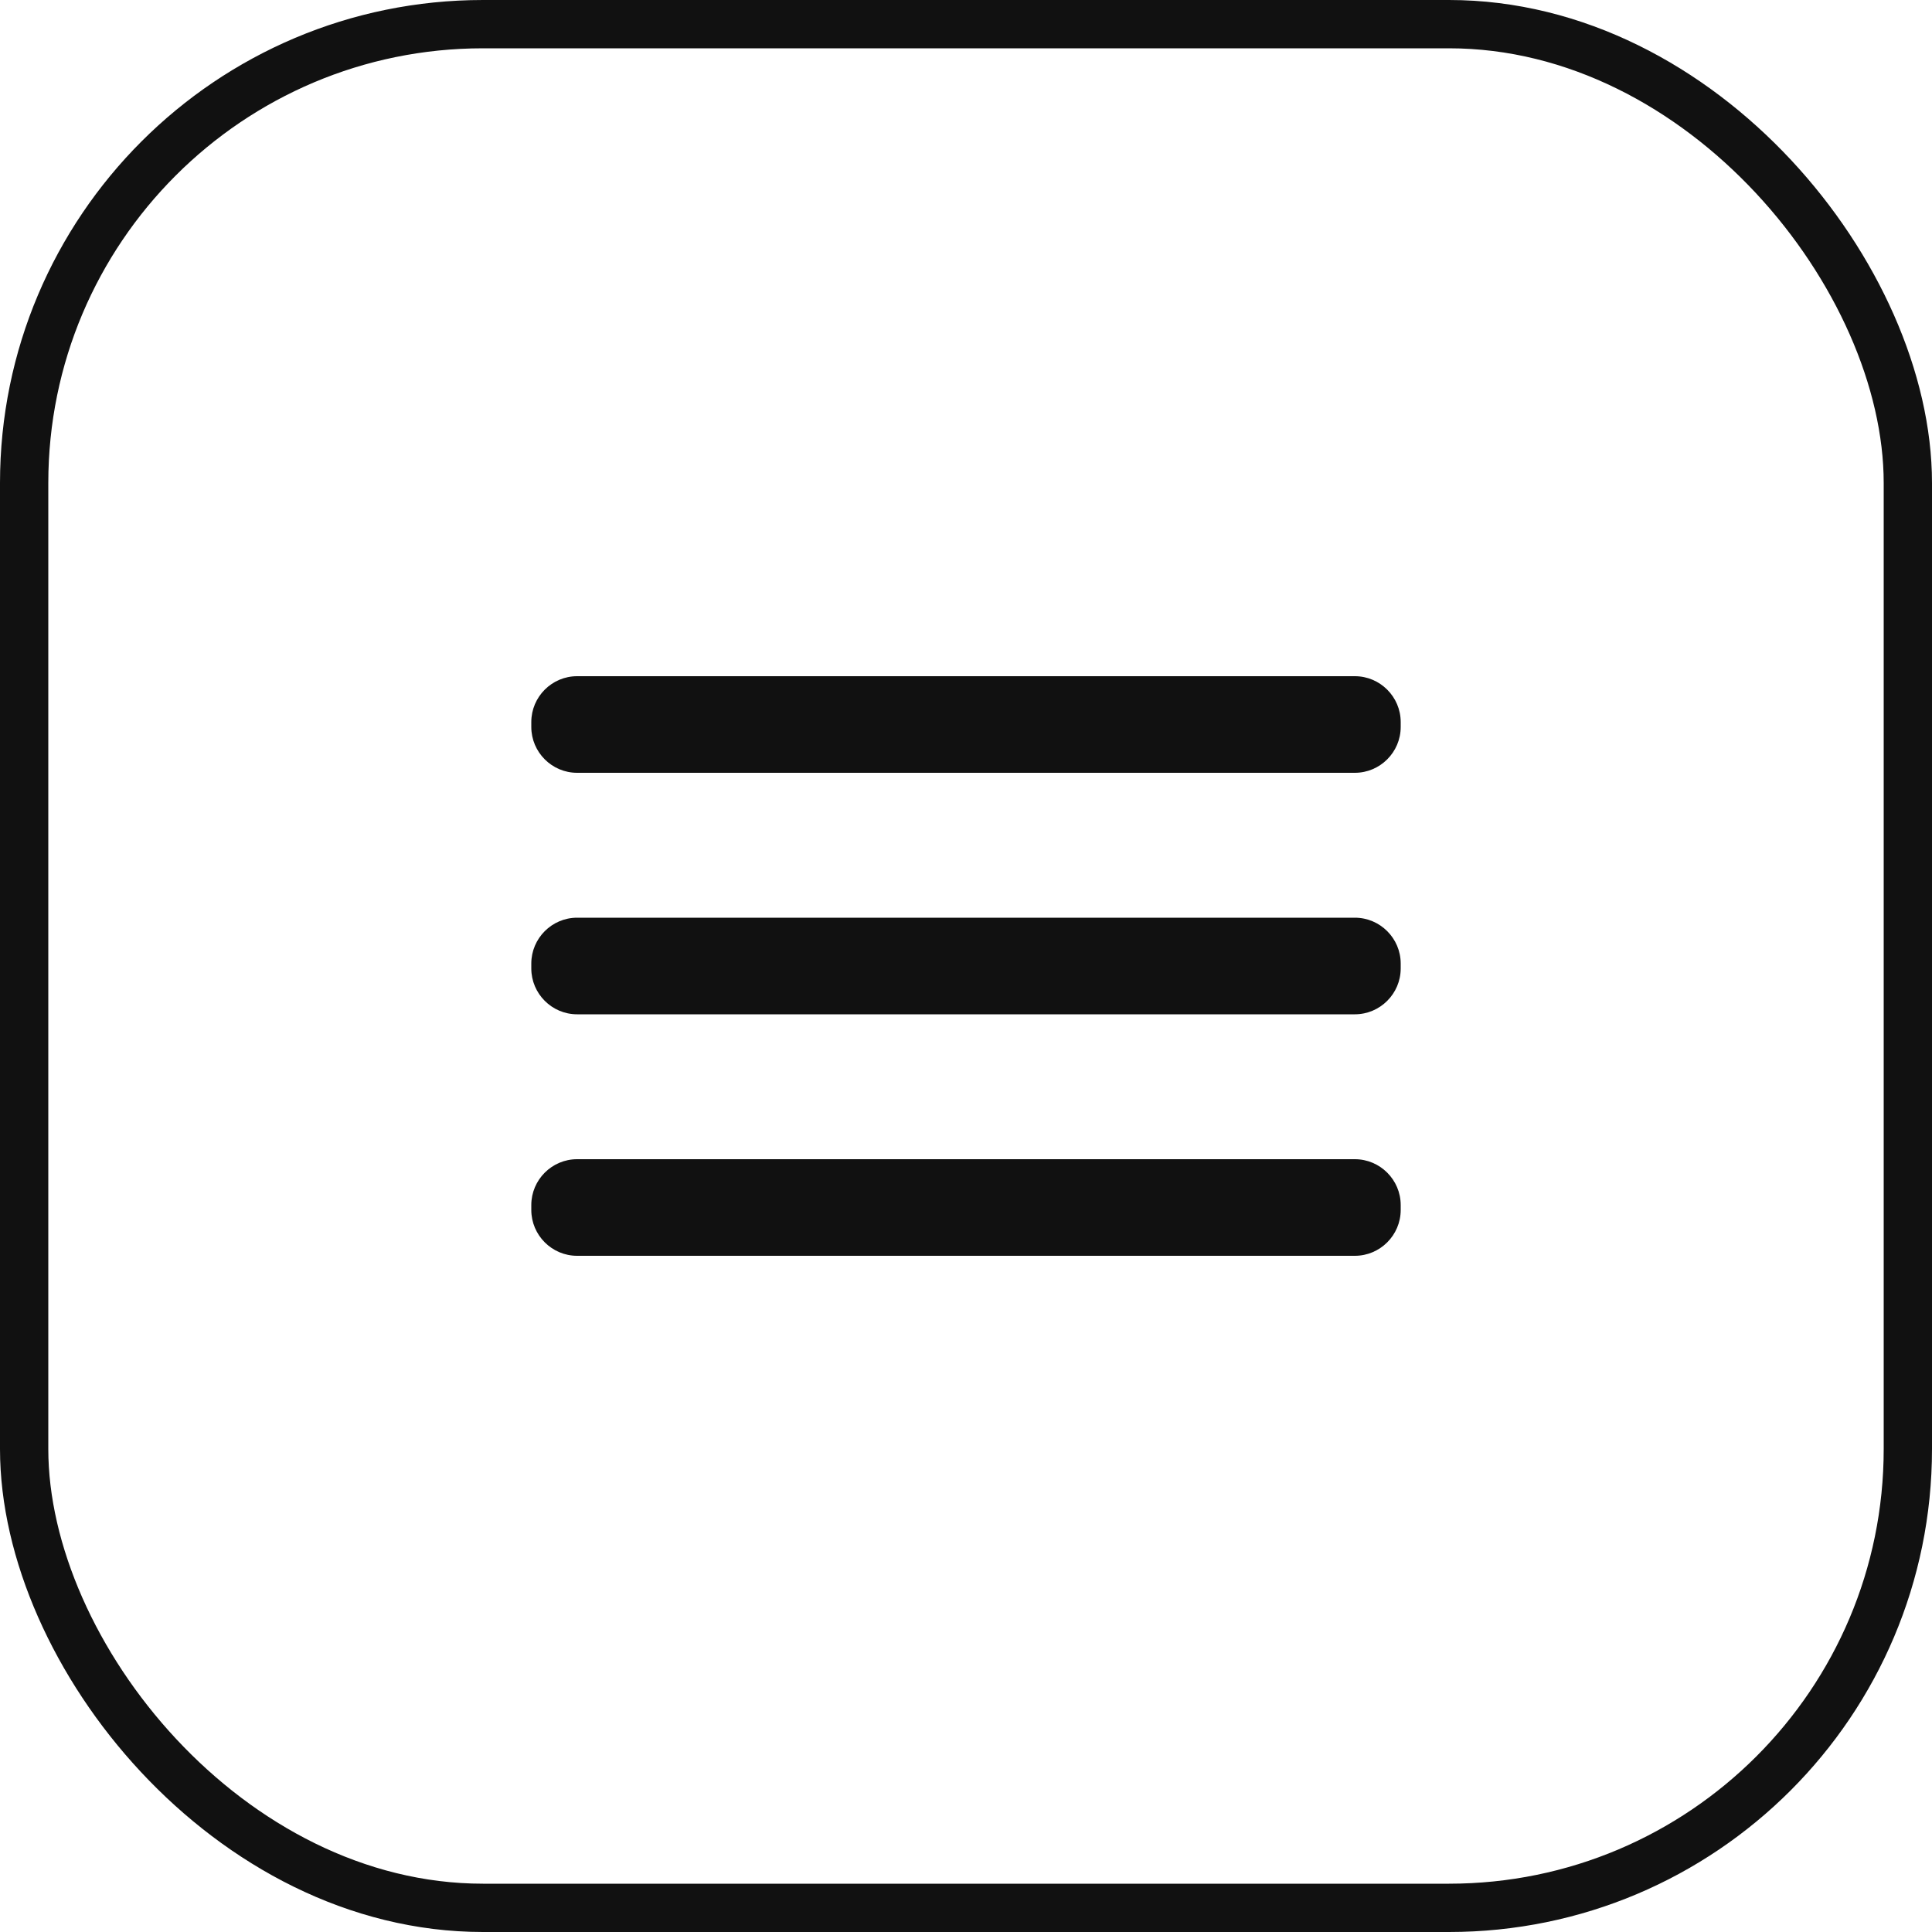
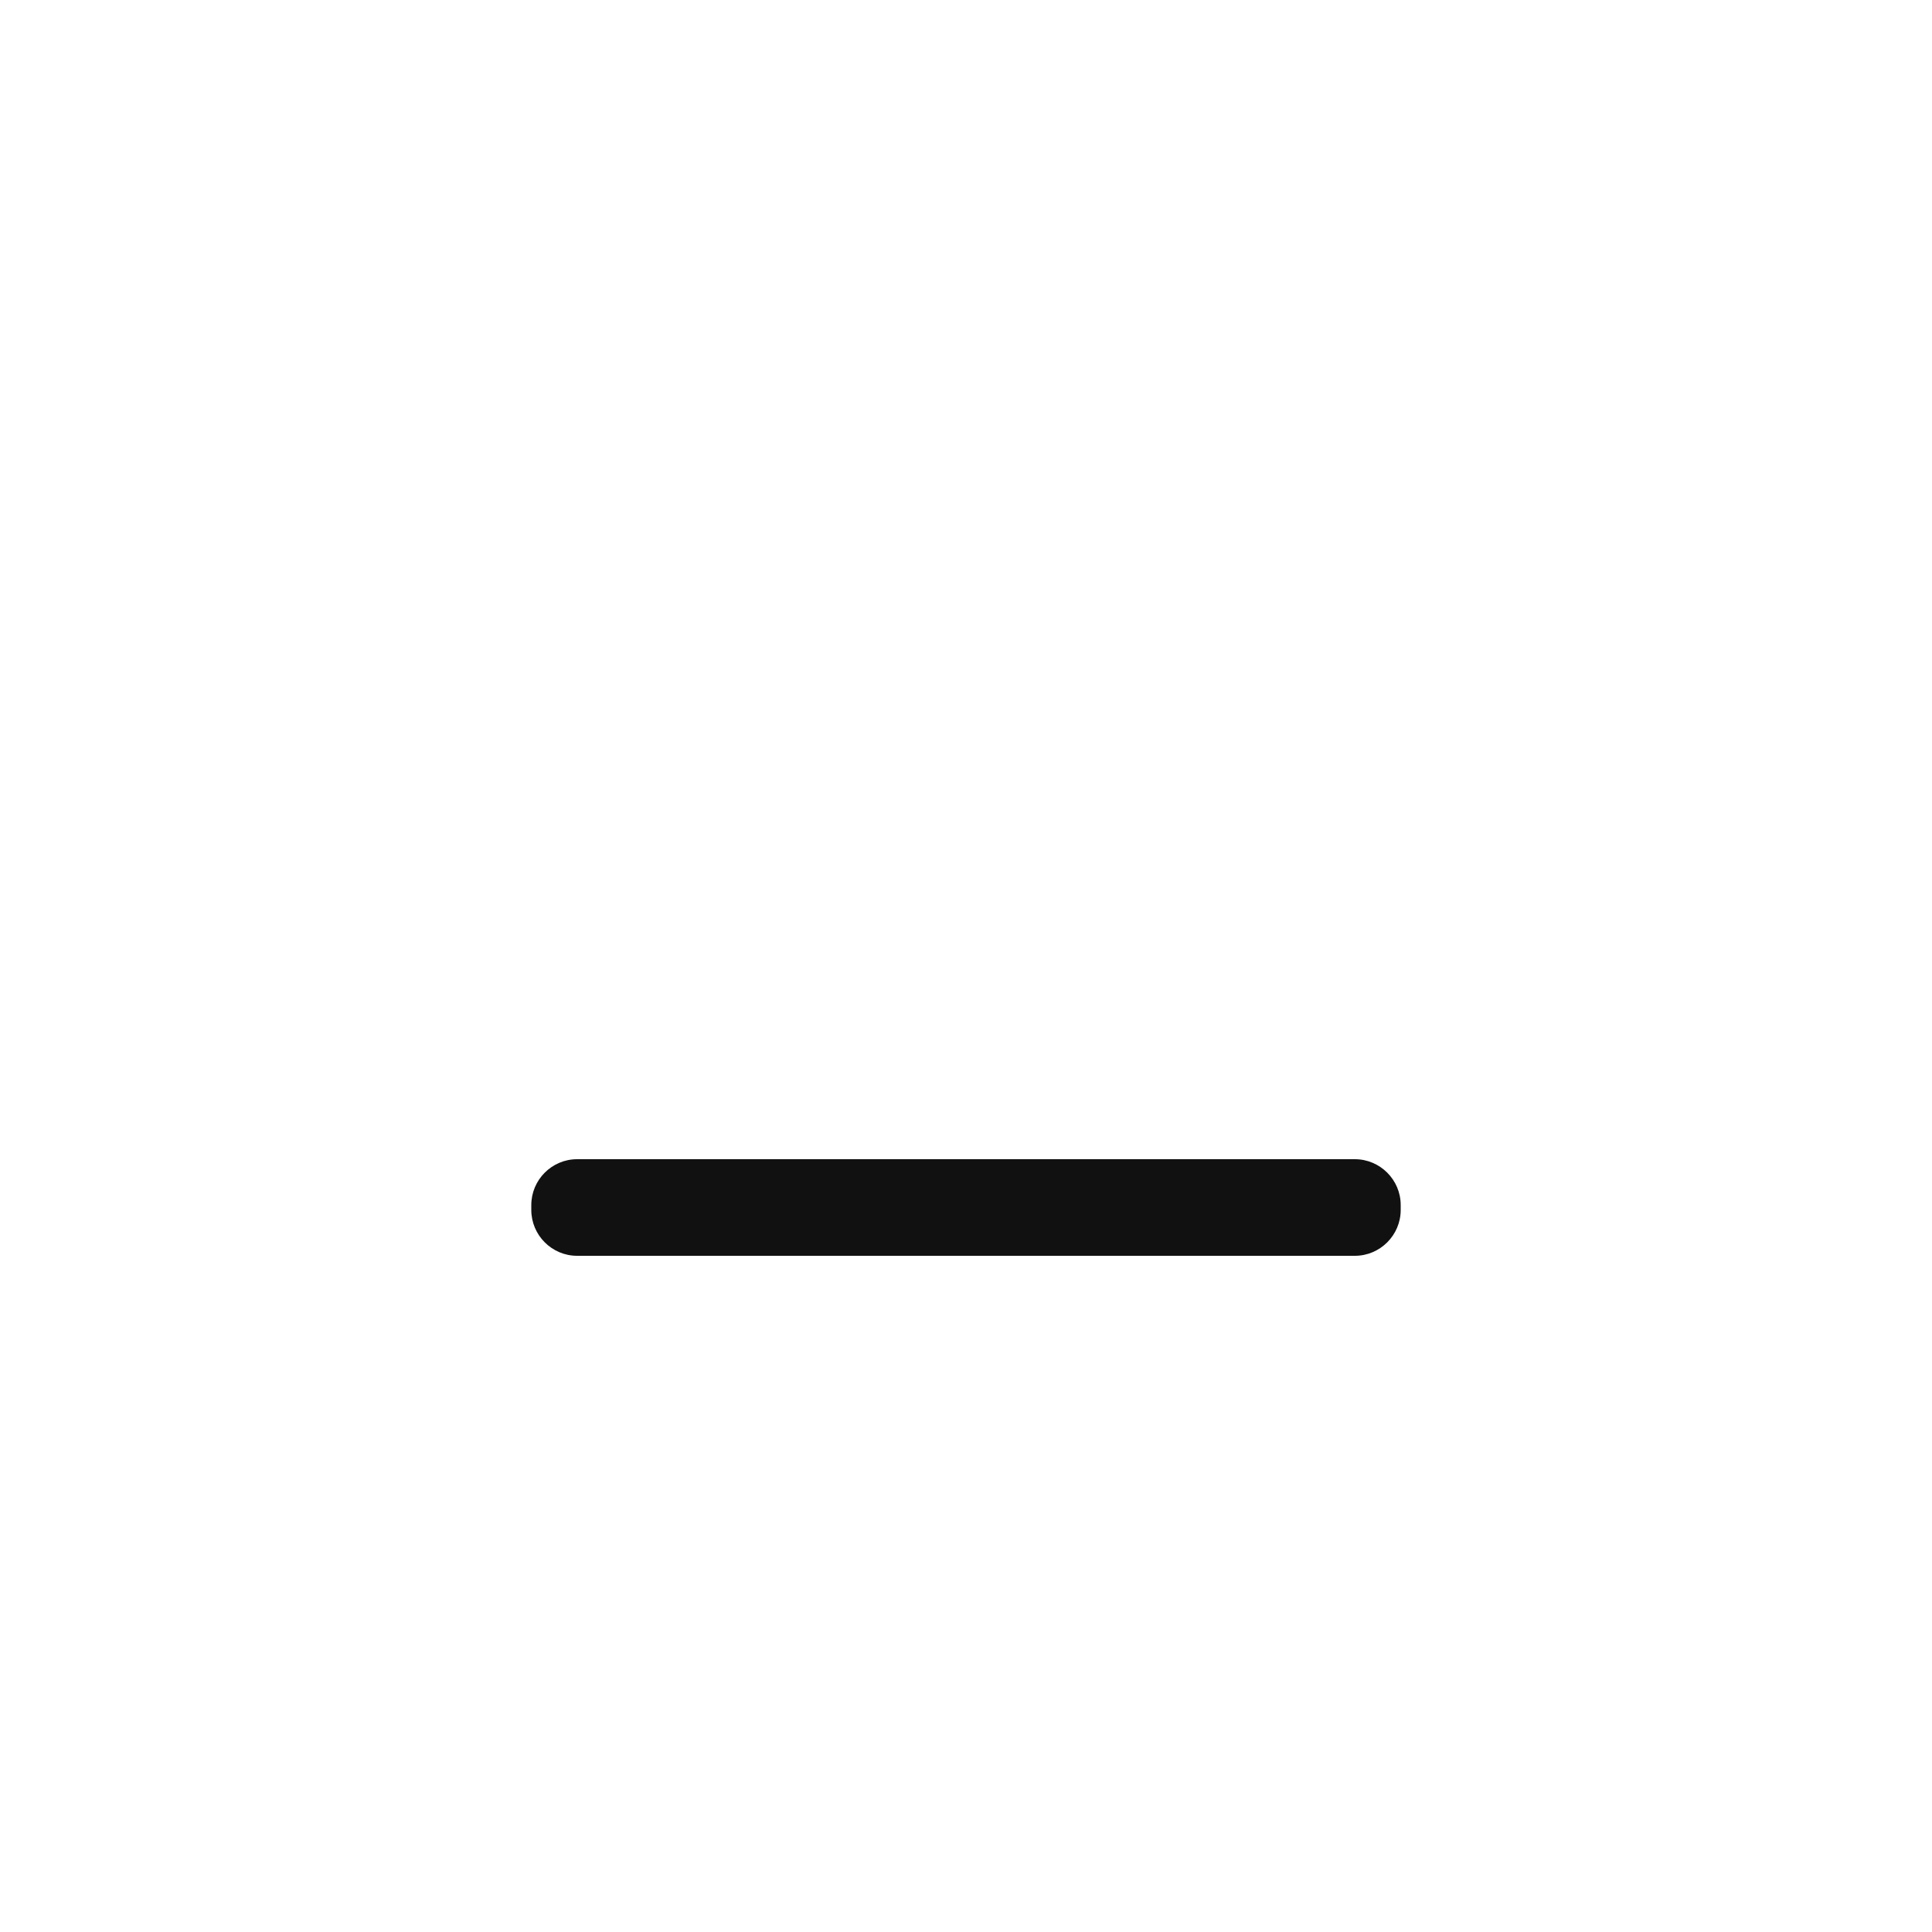
<svg xmlns="http://www.w3.org/2000/svg" width="40" height="40" viewBox="0 0 40 40" fill="none">
-   <rect x="0.5" y="0.5" width="39" height="39" rx="9.5" stroke="#111111" />
-   <path fill-rule="evenodd" clip-rule="evenodd" d="M28.051 19H11.948C11.426 19 11 19.427 11 19.949V20.051C11 20.573 11.426 21 11.948 21H28.051C28.573 21 29 20.573 29 20.051V19.949C29 19.427 28.573 19 28.051 19" fill="#111111" />
  <path fill-rule="evenodd" clip-rule="evenodd" d="M28.051 24H11.948C11.426 24 11 24.427 11 24.949V25.051C11 25.573 11.426 26 11.948 26H28.051C28.573 26 29 25.573 29 25.051V24.949C29 24.427 28.573 24 28.051 24" fill="#111111" />
-   <path fill-rule="evenodd" clip-rule="evenodd" d="M28.051 14H11.948C11.426 14 11 14.427 11 14.949V15.051C11 15.573 11.426 16 11.948 16H28.051C28.573 16 29 15.573 29 15.051V14.949C29 14.427 28.573 14 28.051 14" fill="#111111" />
</svg>